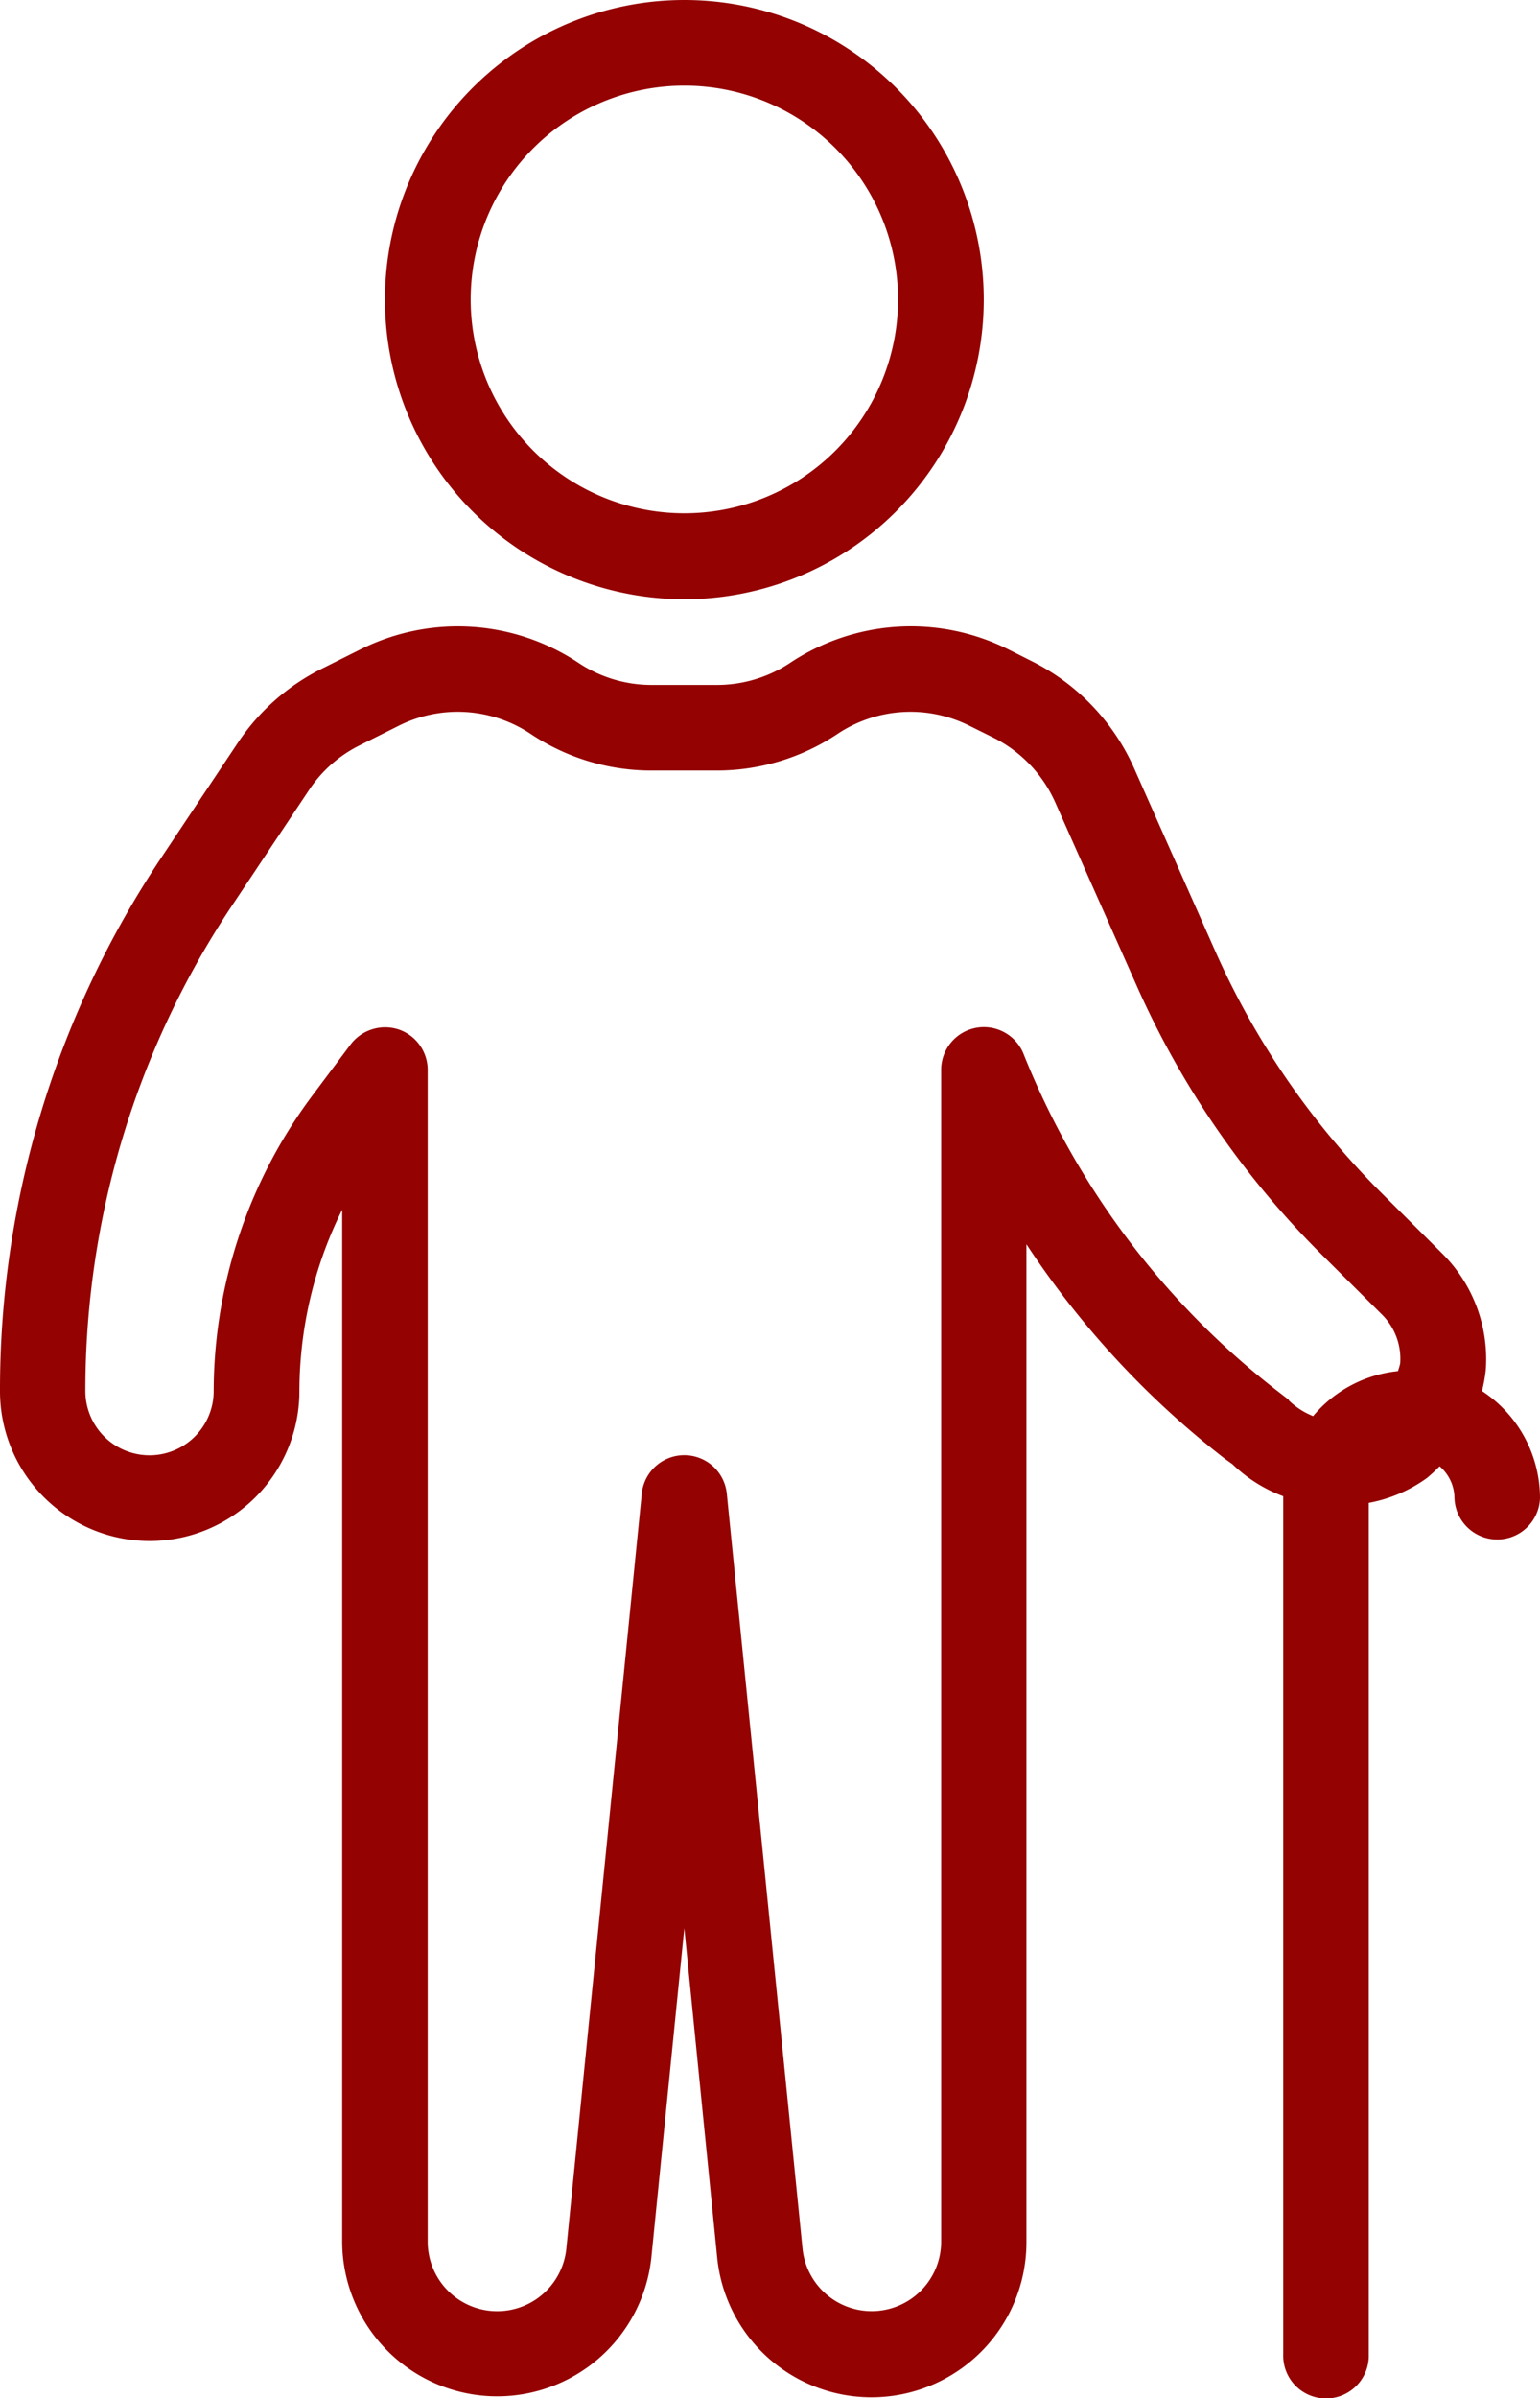
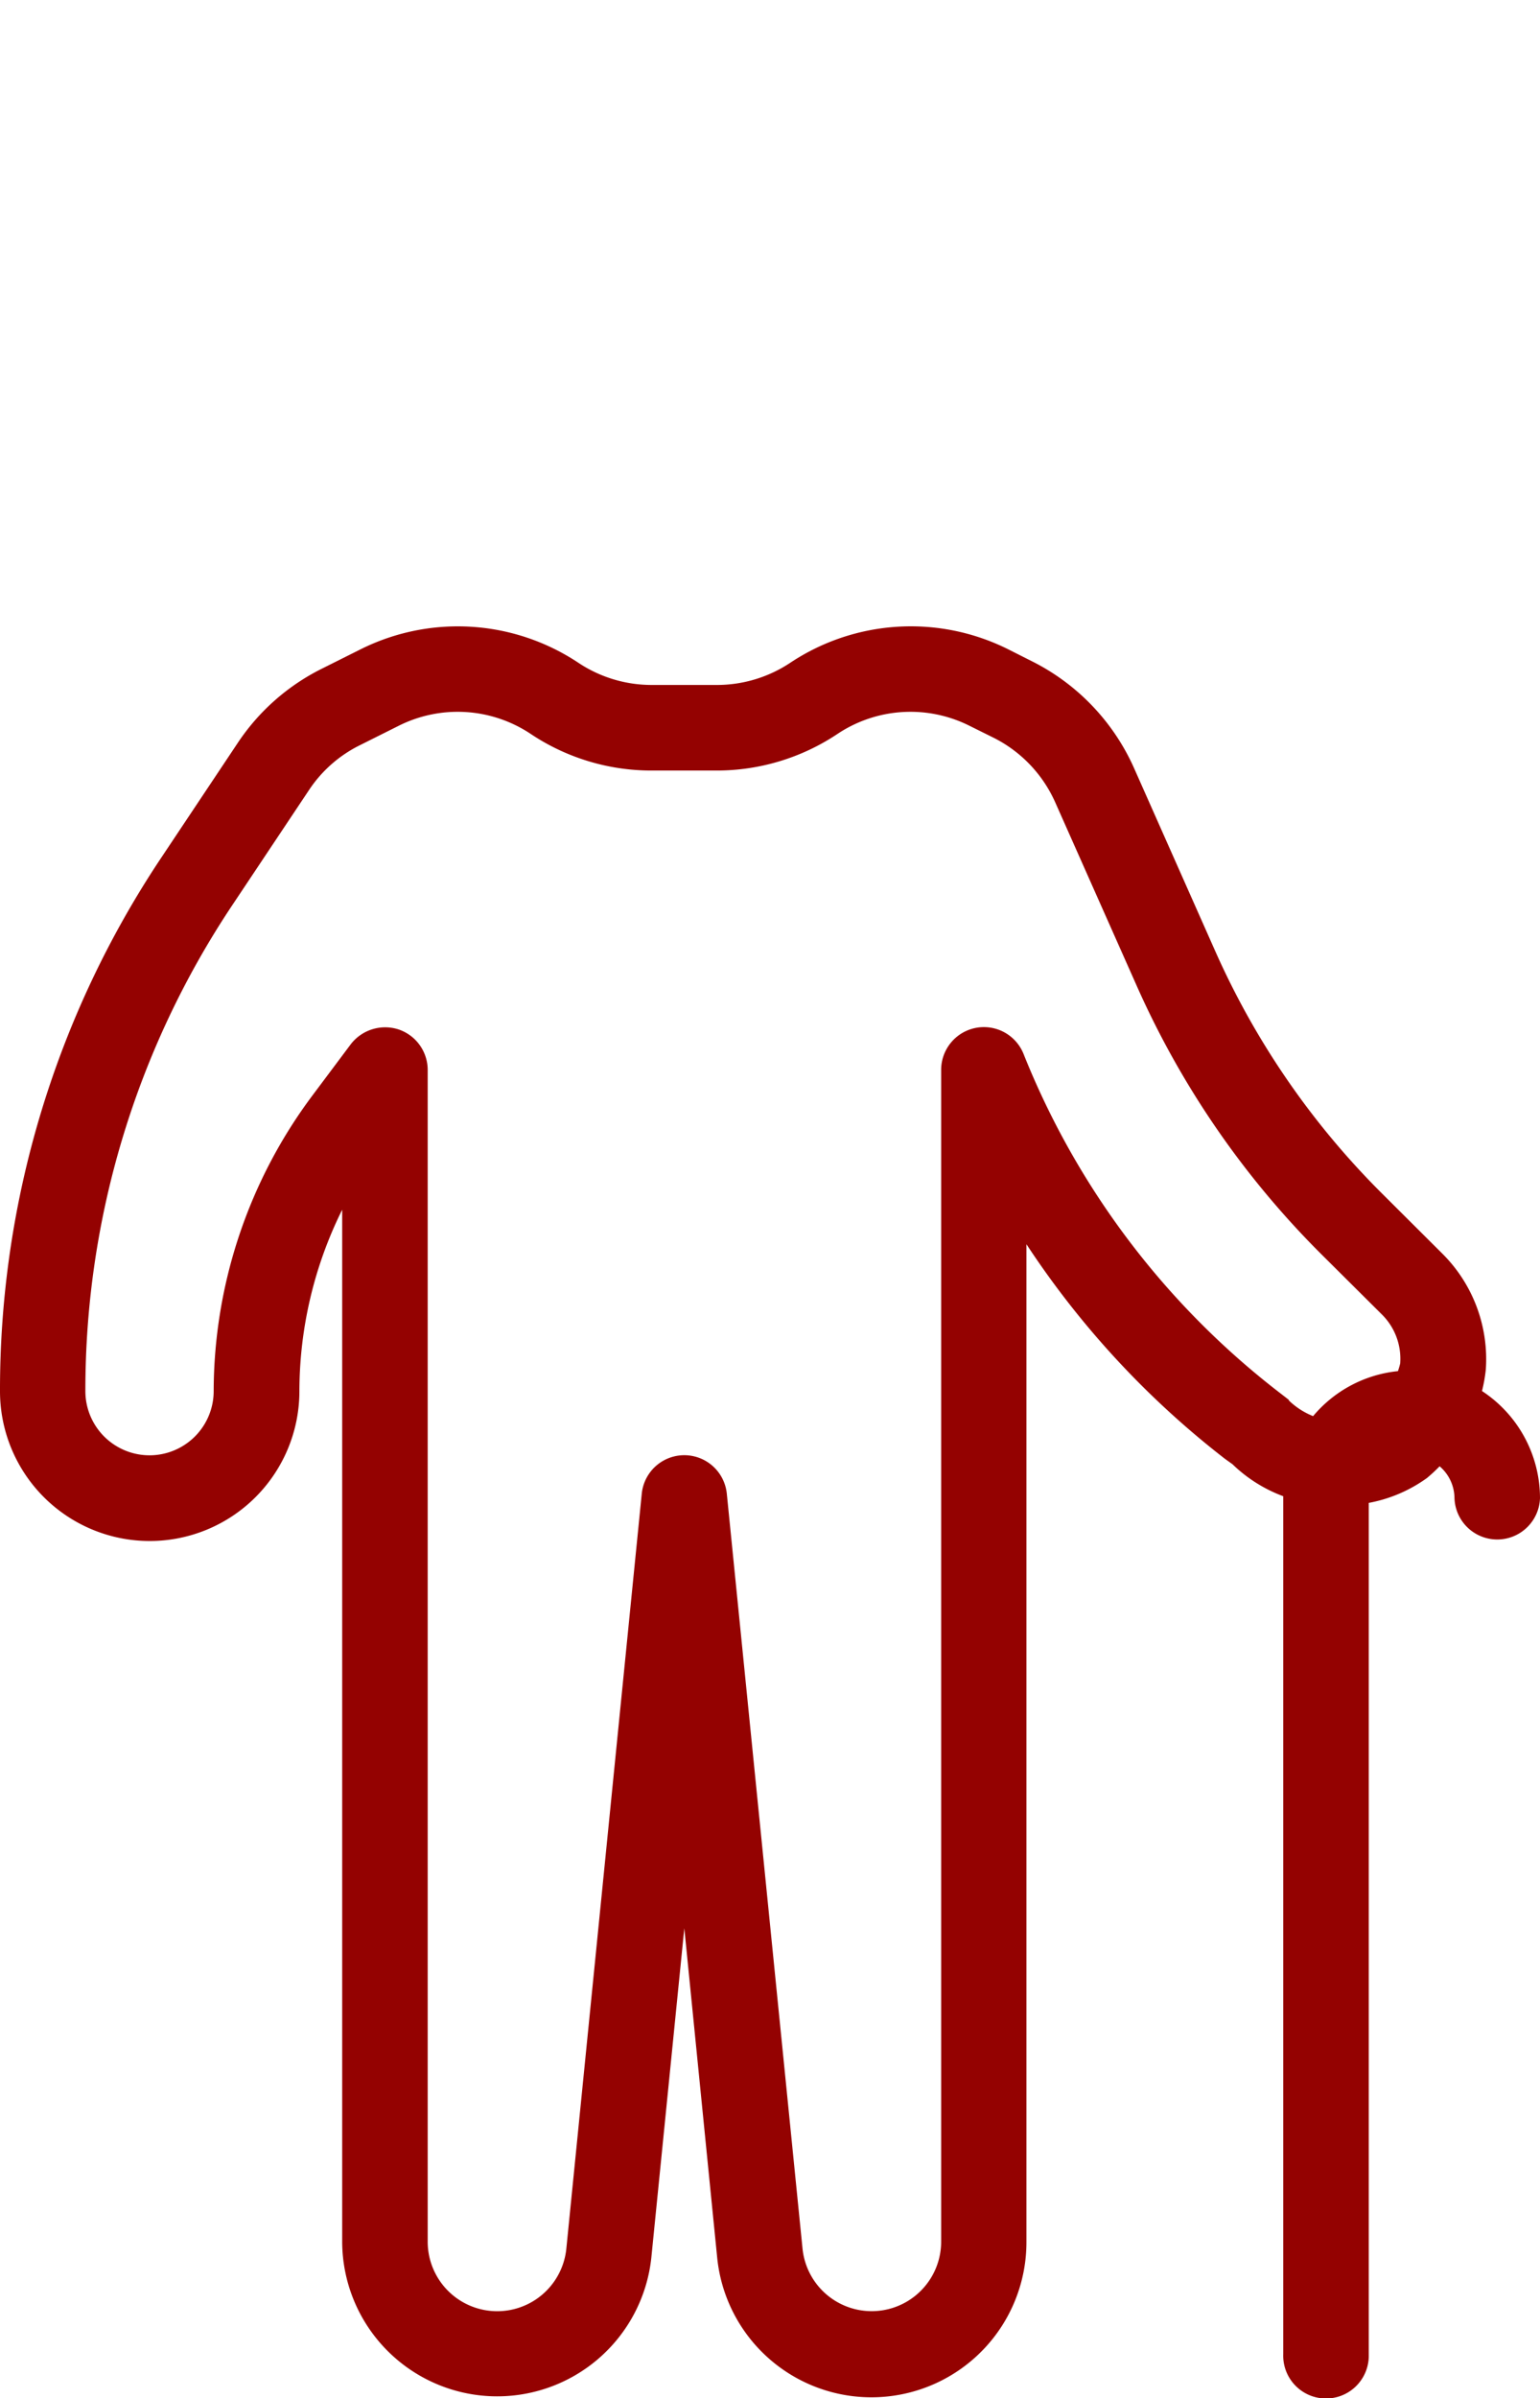
<svg xmlns="http://www.w3.org/2000/svg" width="31.711" height="49.347" viewBox="0 0 31.711 49.347">
  <g transform="translate(-139.853 -7062.605)">
-     <path d="M1467.945,995.471a6.165,6.165,0,1,0-6.165-6.165,6.165,6.165,0,0,0,6.165,6.165m0-10.568a4.4,4.4,0,1,1-4.4,4.4,4.4,4.4,0,0,1,4.4-4.4" transform="translate(-1314 6079.464)" fill="#940201" />
    <path d="M1484.375,1011.765l-.006,0a3.149,3.149,0,0,0,.079-.442,3.063,3.063,0,0,0-.891-2.383l-1.232-1.227a16.455,16.455,0,0,1-3.452-5.01l-1.673-3.768a4.513,4.513,0,0,0-2.091-2.184l-.5-.252a4.486,4.486,0,0,0-4.484.28,2.727,2.727,0,0,1-1.508.456h-1.346a2.724,2.724,0,0,1-1.508-.456,4.483,4.483,0,0,0-4.484-.278l-.8.4a4.472,4.472,0,0,0-1.726,1.52l-1.58,2.369a19.711,19.711,0,0,0-3.32,10.977,3.082,3.082,0,1,0,6.165,0,8.415,8.415,0,0,1,.881-3.734v21.236a3.192,3.192,0,0,0,6.367.317l.678-6.769.676,6.769a3.192,3.192,0,0,0,6.369-.317v-20.526a18.282,18.282,0,0,0,4.092,4.419l.15.107a3,3,0,0,0,1.046.659v17.652a.881.881,0,1,0,1.761.059v-17.574a2.971,2.971,0,0,0,1.2-.513,3.448,3.448,0,0,0,.259-.24.871.871,0,0,1,.306.655.881.881,0,0,0,1.761,0,2.639,2.639,0,0,0-1.189-2.2m-1.736-.413a2.621,2.621,0,0,0-1.747.926,1.53,1.53,0,0,1-.506-.329h.014l-.234-.181a16.539,16.539,0,0,1-5.233-6.934.88.88,0,0,0-1.7.328v24.1a1.431,1.431,0,0,1-2.855.143l-1.559-15.532a.88.88,0,0,0-1.751,0l-1.553,15.533a1.431,1.431,0,0,1-2.855-.143V1005.16a.881.881,0,0,0-.6-.837.894.894,0,0,0-.985.306l-.793,1.059a10.189,10.189,0,0,0-2.029,6.077,1.321,1.321,0,1,1-2.642,0v0a17.97,17.97,0,0,1,3.026-10l1.58-2.369a2.68,2.68,0,0,1,1.046-.921l.8-.4a2.71,2.71,0,0,1,2.72.169,4.472,4.472,0,0,0,2.484.752h1.344a4.478,4.478,0,0,0,2.485-.752,2.71,2.71,0,0,1,2.72-.169l.5.248a2.728,2.728,0,0,1,1.266,1.328l1.675,3.768a18.246,18.246,0,0,0,3.82,5.545l1.229,1.222a1.282,1.282,0,0,1,.379,1.011,1.474,1.474,0,0,1-.046.155" transform="translate(-1314 6079.464)" fill="#940201" />
  </g>
</svg>